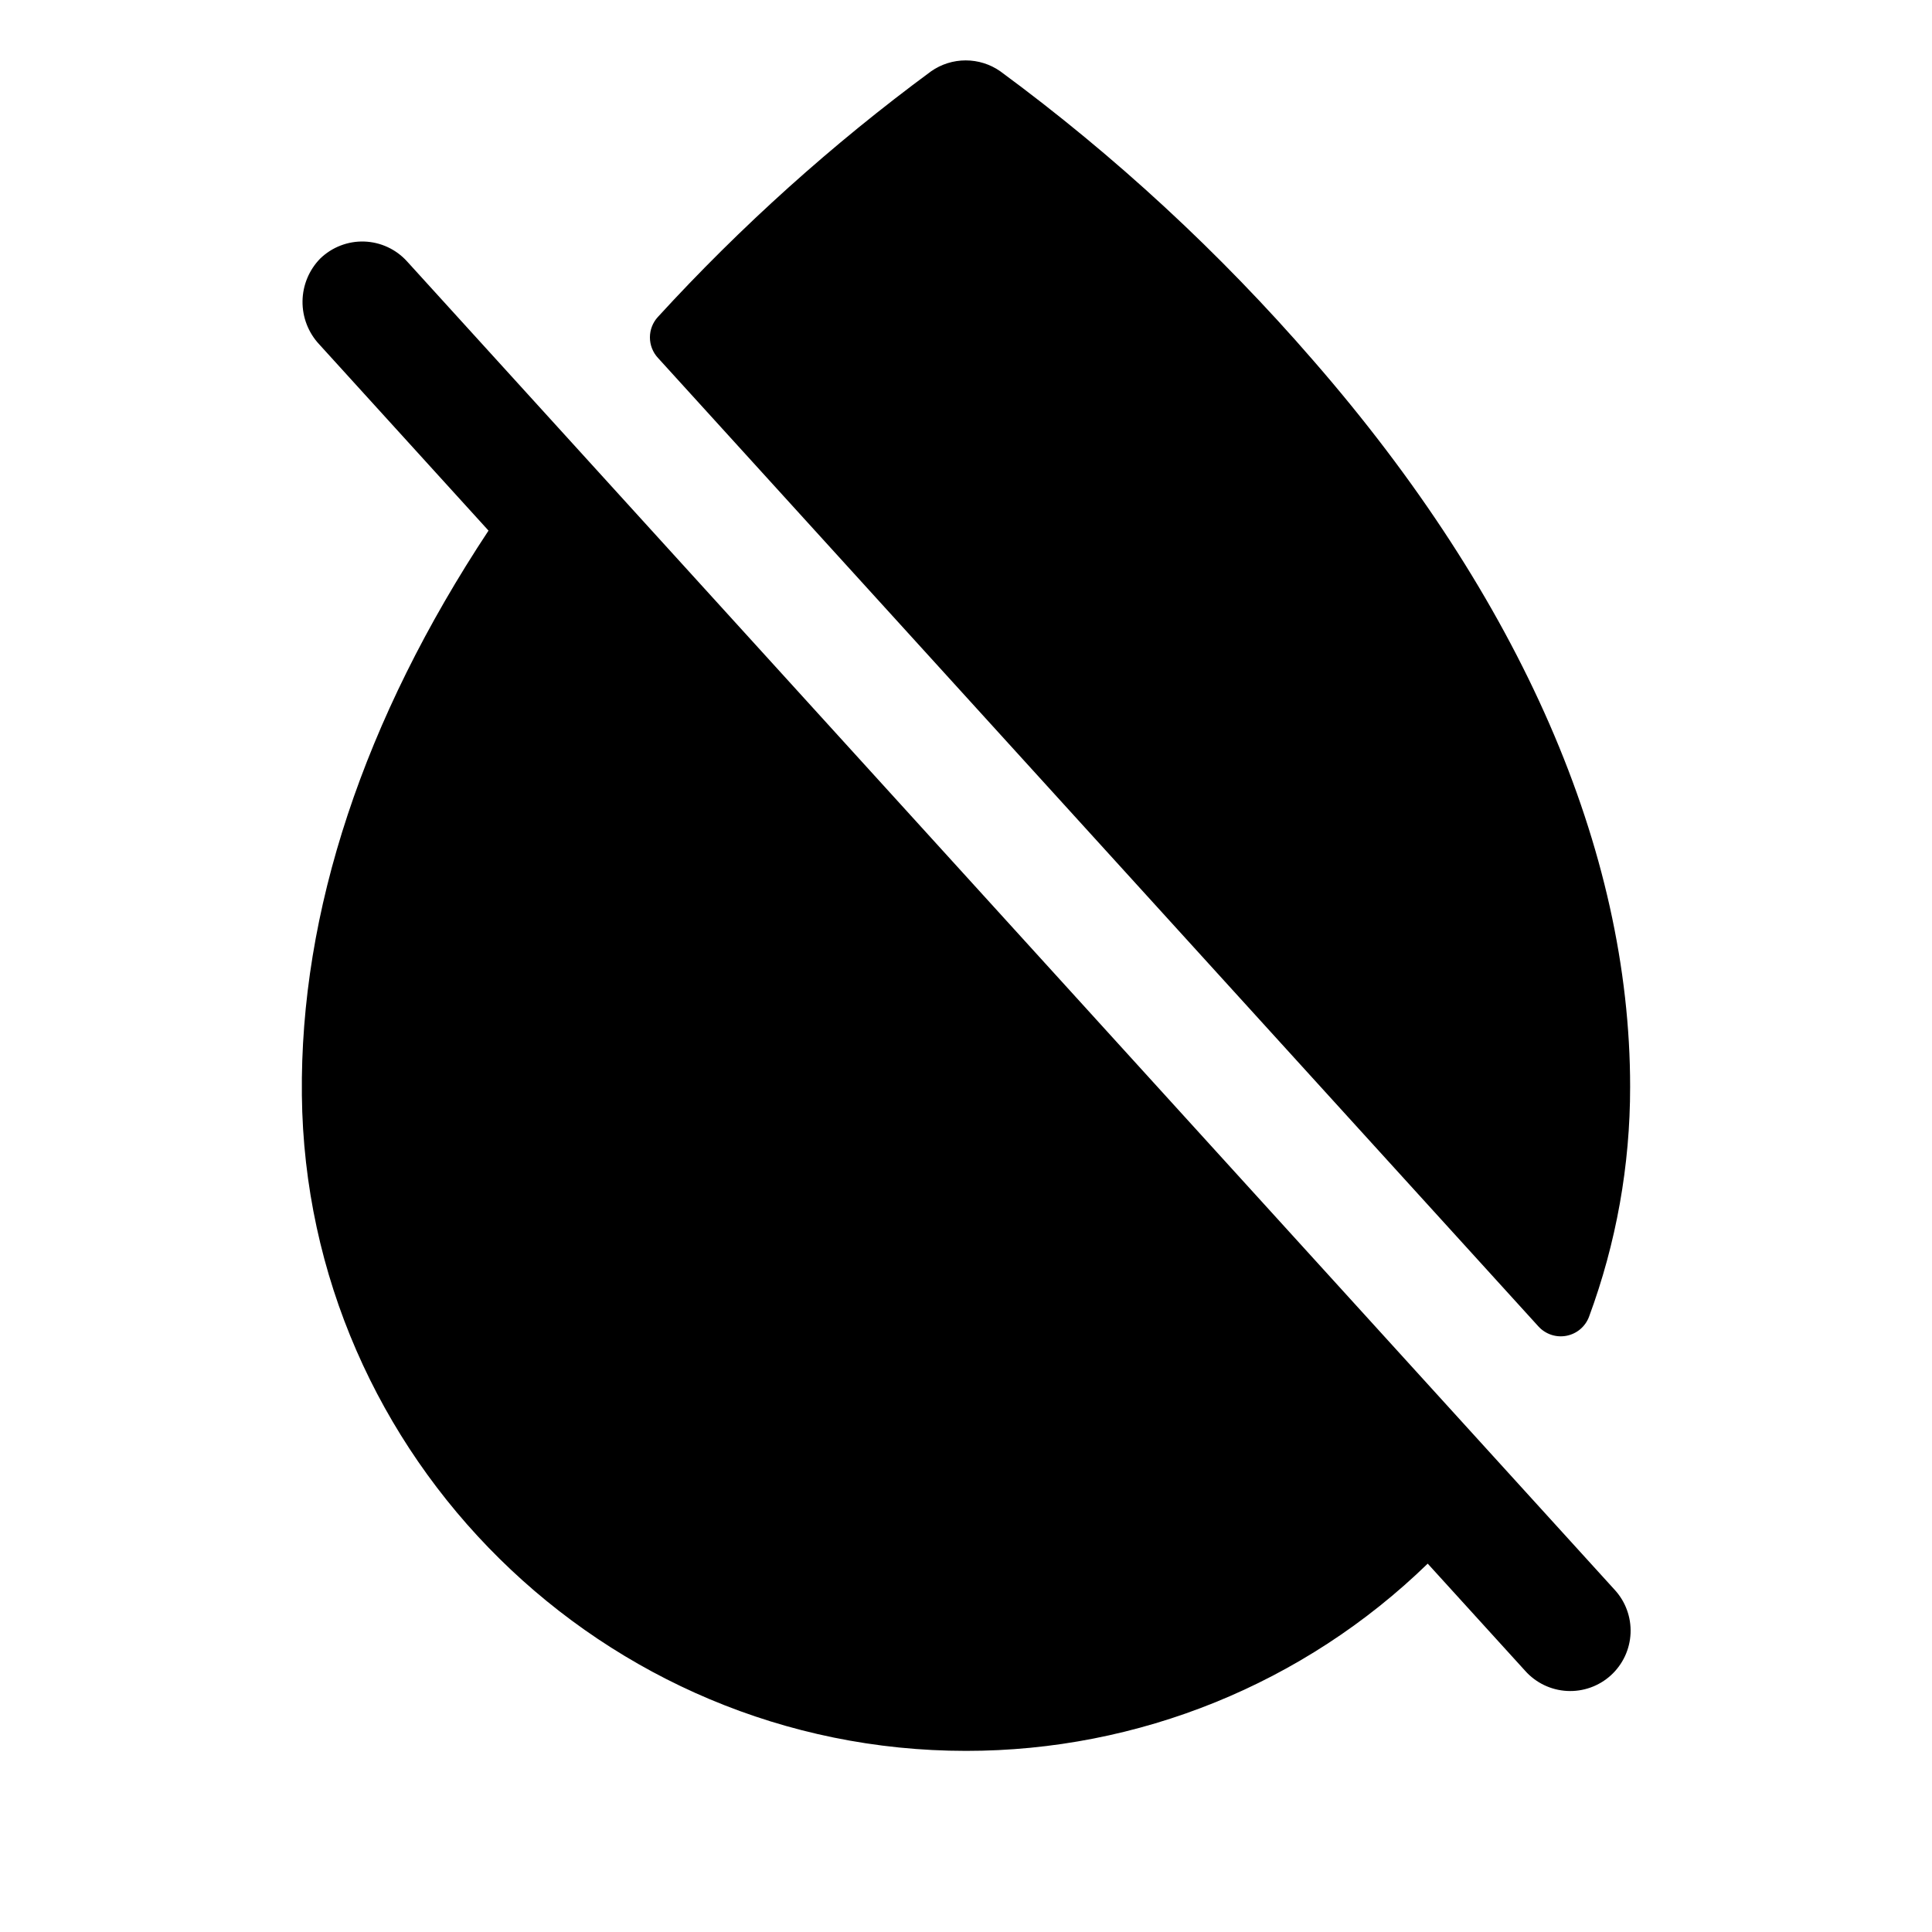
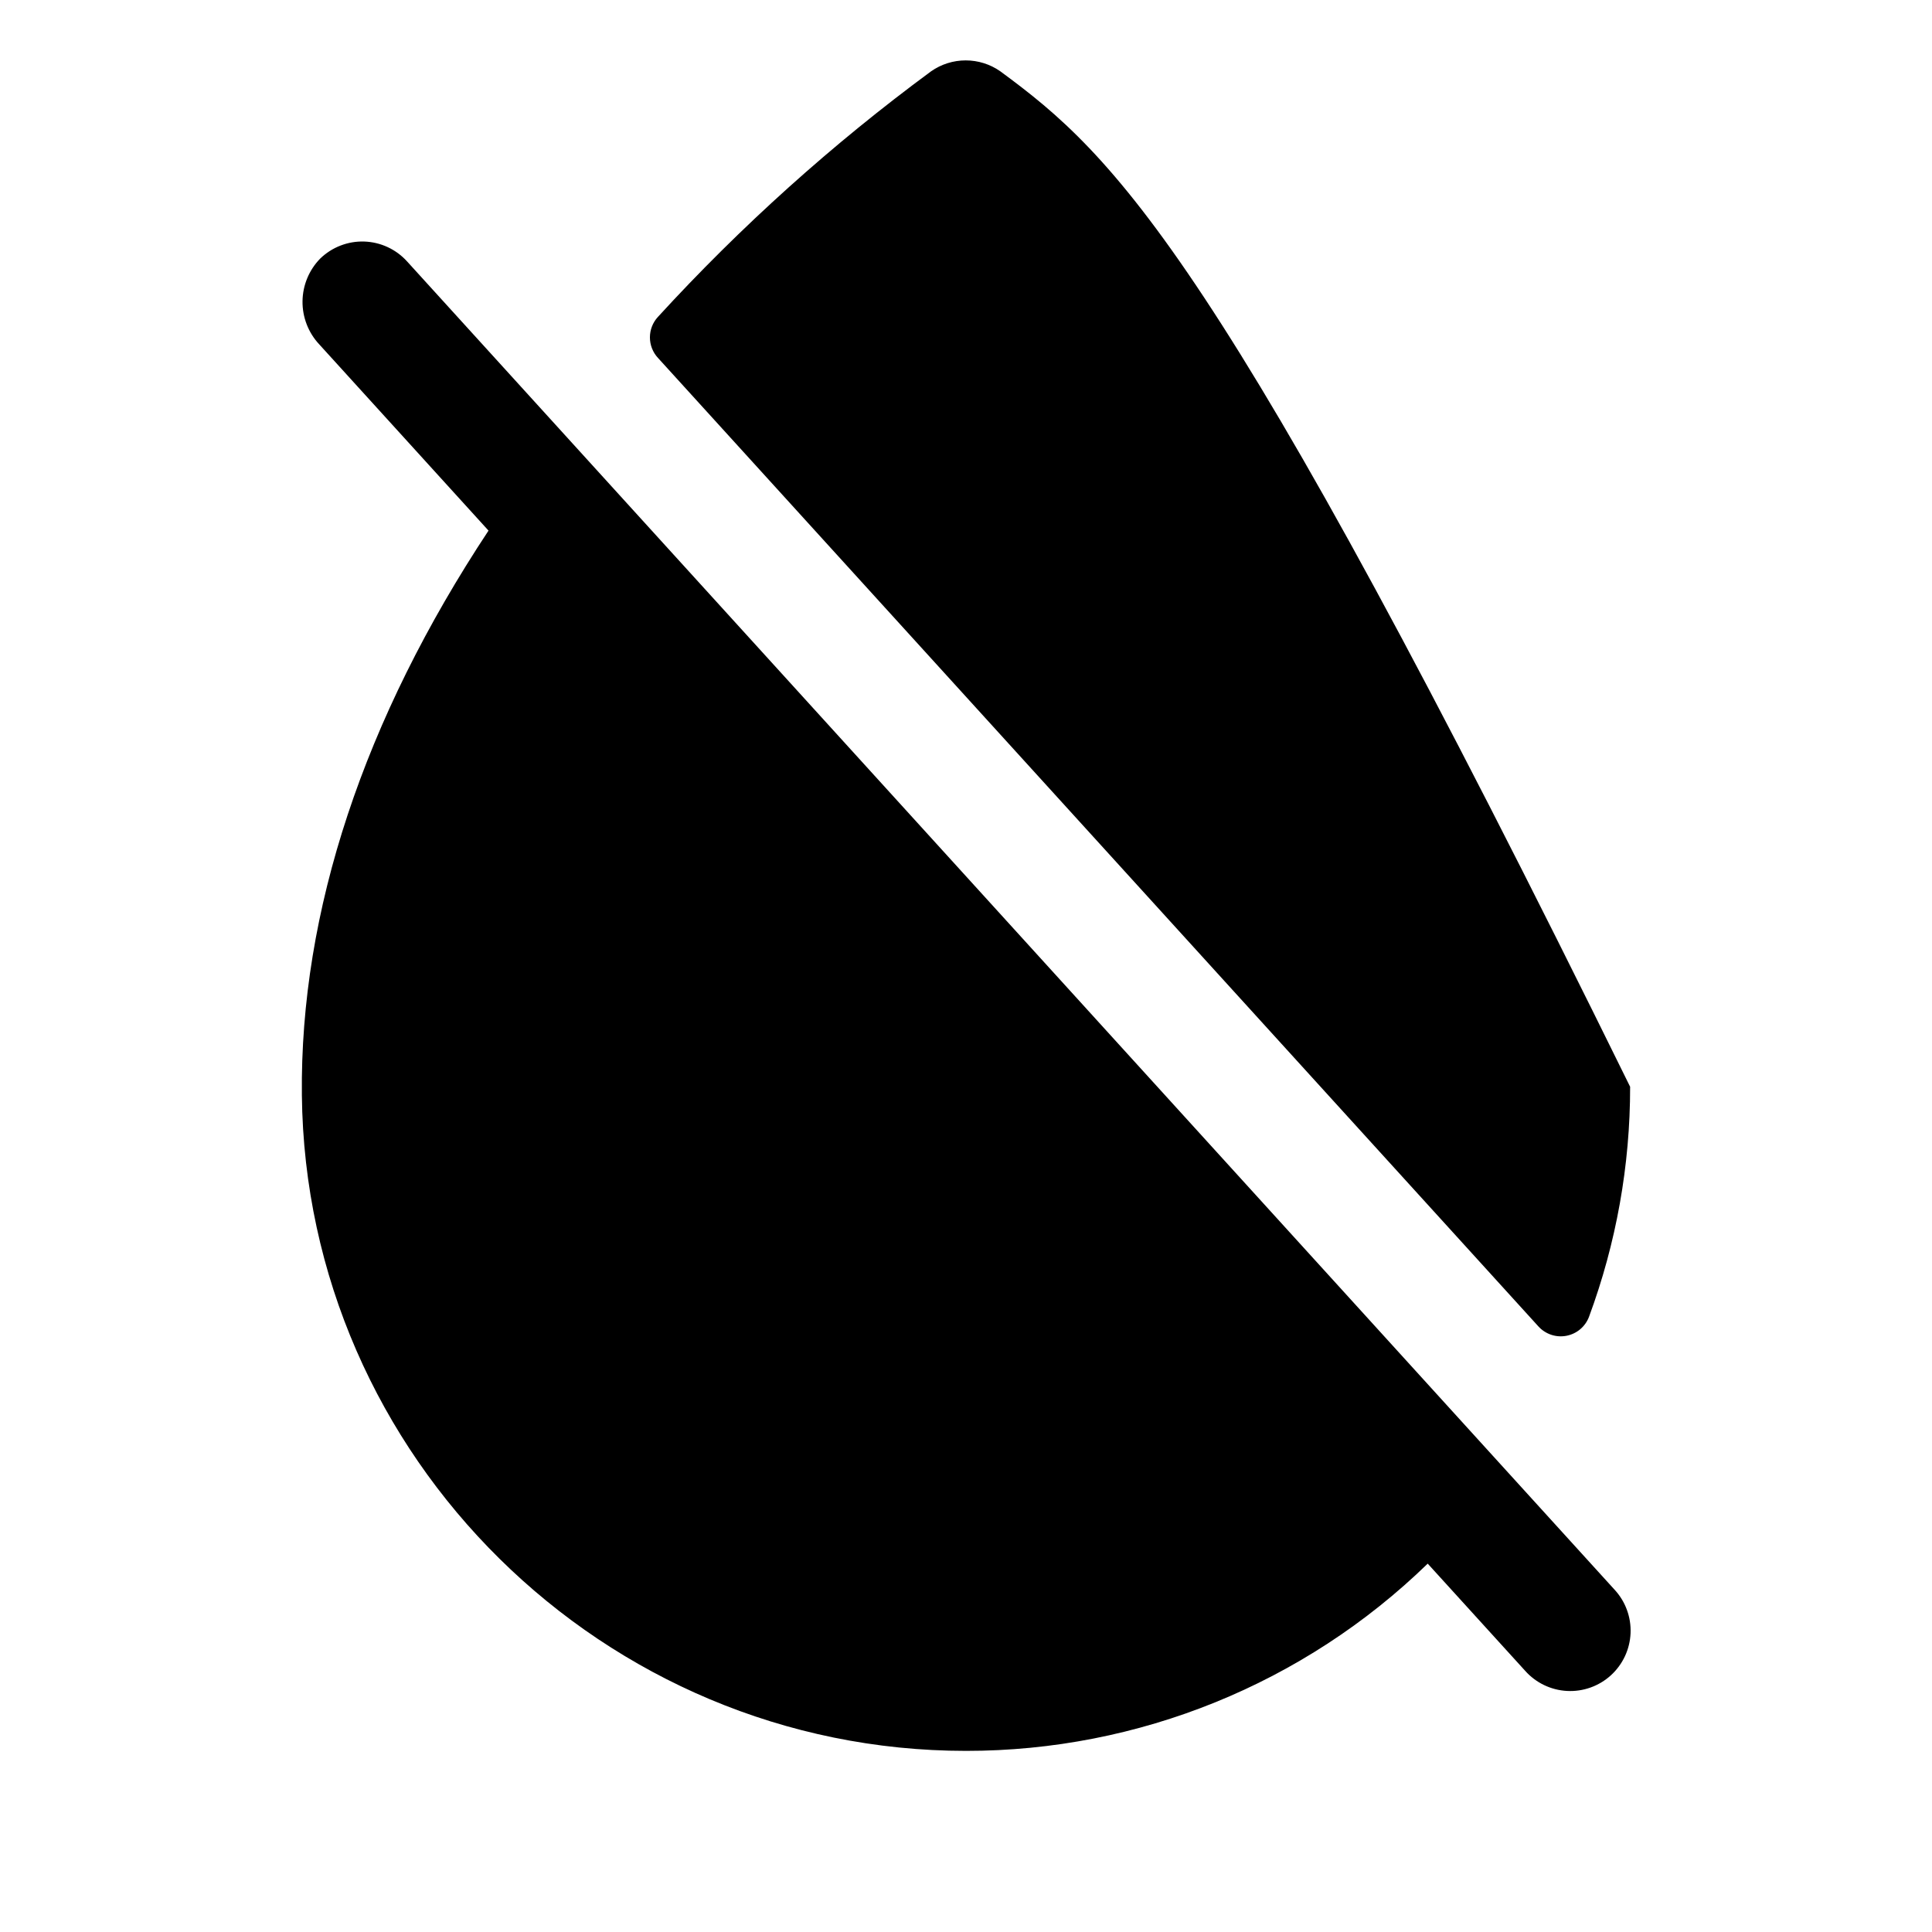
<svg xmlns="http://www.w3.org/2000/svg" fill="none" viewBox="0 0 96 96" height="96" width="96">
-   <path fill="black" d="M80.22 78.983C80.49 79.273 80.701 79.614 80.838 79.987C80.976 80.359 81.038 80.755 81.022 81.152C81.005 81.549 80.91 81.938 80.742 82.297C80.573 82.657 80.336 82.98 80.042 83.247C79.748 83.514 79.404 83.72 79.03 83.853C78.656 83.986 78.26 84.044 77.863 84.022C77.467 84.001 77.078 83.901 76.721 83.729C76.363 83.556 76.043 83.314 75.78 83.017L70.942 77.696C64.799 83.667 56.567 87.005 48 87C30 87 15.191 72.401 15 54.42C14.899 45.292 18.082 35.73 24.274 26.366L15.863 17.111C15.32 16.53 15.023 15.762 15.032 14.967C15.042 14.172 15.358 13.411 15.915 12.844C16.204 12.565 16.546 12.346 16.921 12.202C17.295 12.057 17.695 11.989 18.097 12.002C18.498 12.015 18.893 12.108 19.258 12.277C19.623 12.445 19.95 12.685 20.22 12.982L80.22 78.983ZM76.444 65.91C76.616 66.1 76.835 66.242 77.078 66.324C77.321 66.405 77.581 66.423 77.833 66.375C78.085 66.327 78.321 66.216 78.518 66.051C78.714 65.886 78.865 65.674 78.956 65.434C80.311 61.774 81.003 57.902 81 54C81 42.225 75.559 29.745 65.25 17.906C60.618 12.557 55.405 7.739 49.706 3.544C49.202 3.19 48.601 3.001 47.985 3.001C47.369 3.001 46.768 3.19 46.264 3.544C41.354 7.164 36.808 11.251 32.689 15.75C32.435 16.027 32.294 16.389 32.294 16.764C32.294 17.14 32.435 17.502 32.689 17.779L76.444 65.91Z" />
+   <path fill="black" d="M80.22 78.983C80.49 79.273 80.701 79.614 80.838 79.987C80.976 80.359 81.038 80.755 81.022 81.152C81.005 81.549 80.91 81.938 80.742 82.297C80.573 82.657 80.336 82.98 80.042 83.247C79.748 83.514 79.404 83.72 79.03 83.853C78.656 83.986 78.26 84.044 77.863 84.022C77.467 84.001 77.078 83.901 76.721 83.729C76.363 83.556 76.043 83.314 75.78 83.017L70.942 77.696C64.799 83.667 56.567 87.005 48 87C30 87 15.191 72.401 15 54.42C14.899 45.292 18.082 35.73 24.274 26.366L15.863 17.111C15.32 16.53 15.023 15.762 15.032 14.967C15.042 14.172 15.358 13.411 15.915 12.844C16.204 12.565 16.546 12.346 16.921 12.202C17.295 12.057 17.695 11.989 18.097 12.002C18.498 12.015 18.893 12.108 19.258 12.277C19.623 12.445 19.95 12.685 20.22 12.982L80.22 78.983ZM76.444 65.91C76.616 66.1 76.835 66.242 77.078 66.324C77.321 66.405 77.581 66.423 77.833 66.375C78.085 66.327 78.321 66.216 78.518 66.051C78.714 65.886 78.865 65.674 78.956 65.434C80.311 61.774 81.003 57.902 81 54C60.618 12.557 55.405 7.739 49.706 3.544C49.202 3.19 48.601 3.001 47.985 3.001C47.369 3.001 46.768 3.19 46.264 3.544C41.354 7.164 36.808 11.251 32.689 15.75C32.435 16.027 32.294 16.389 32.294 16.764C32.294 17.14 32.435 17.502 32.689 17.779L76.444 65.91Z" />
</svg>